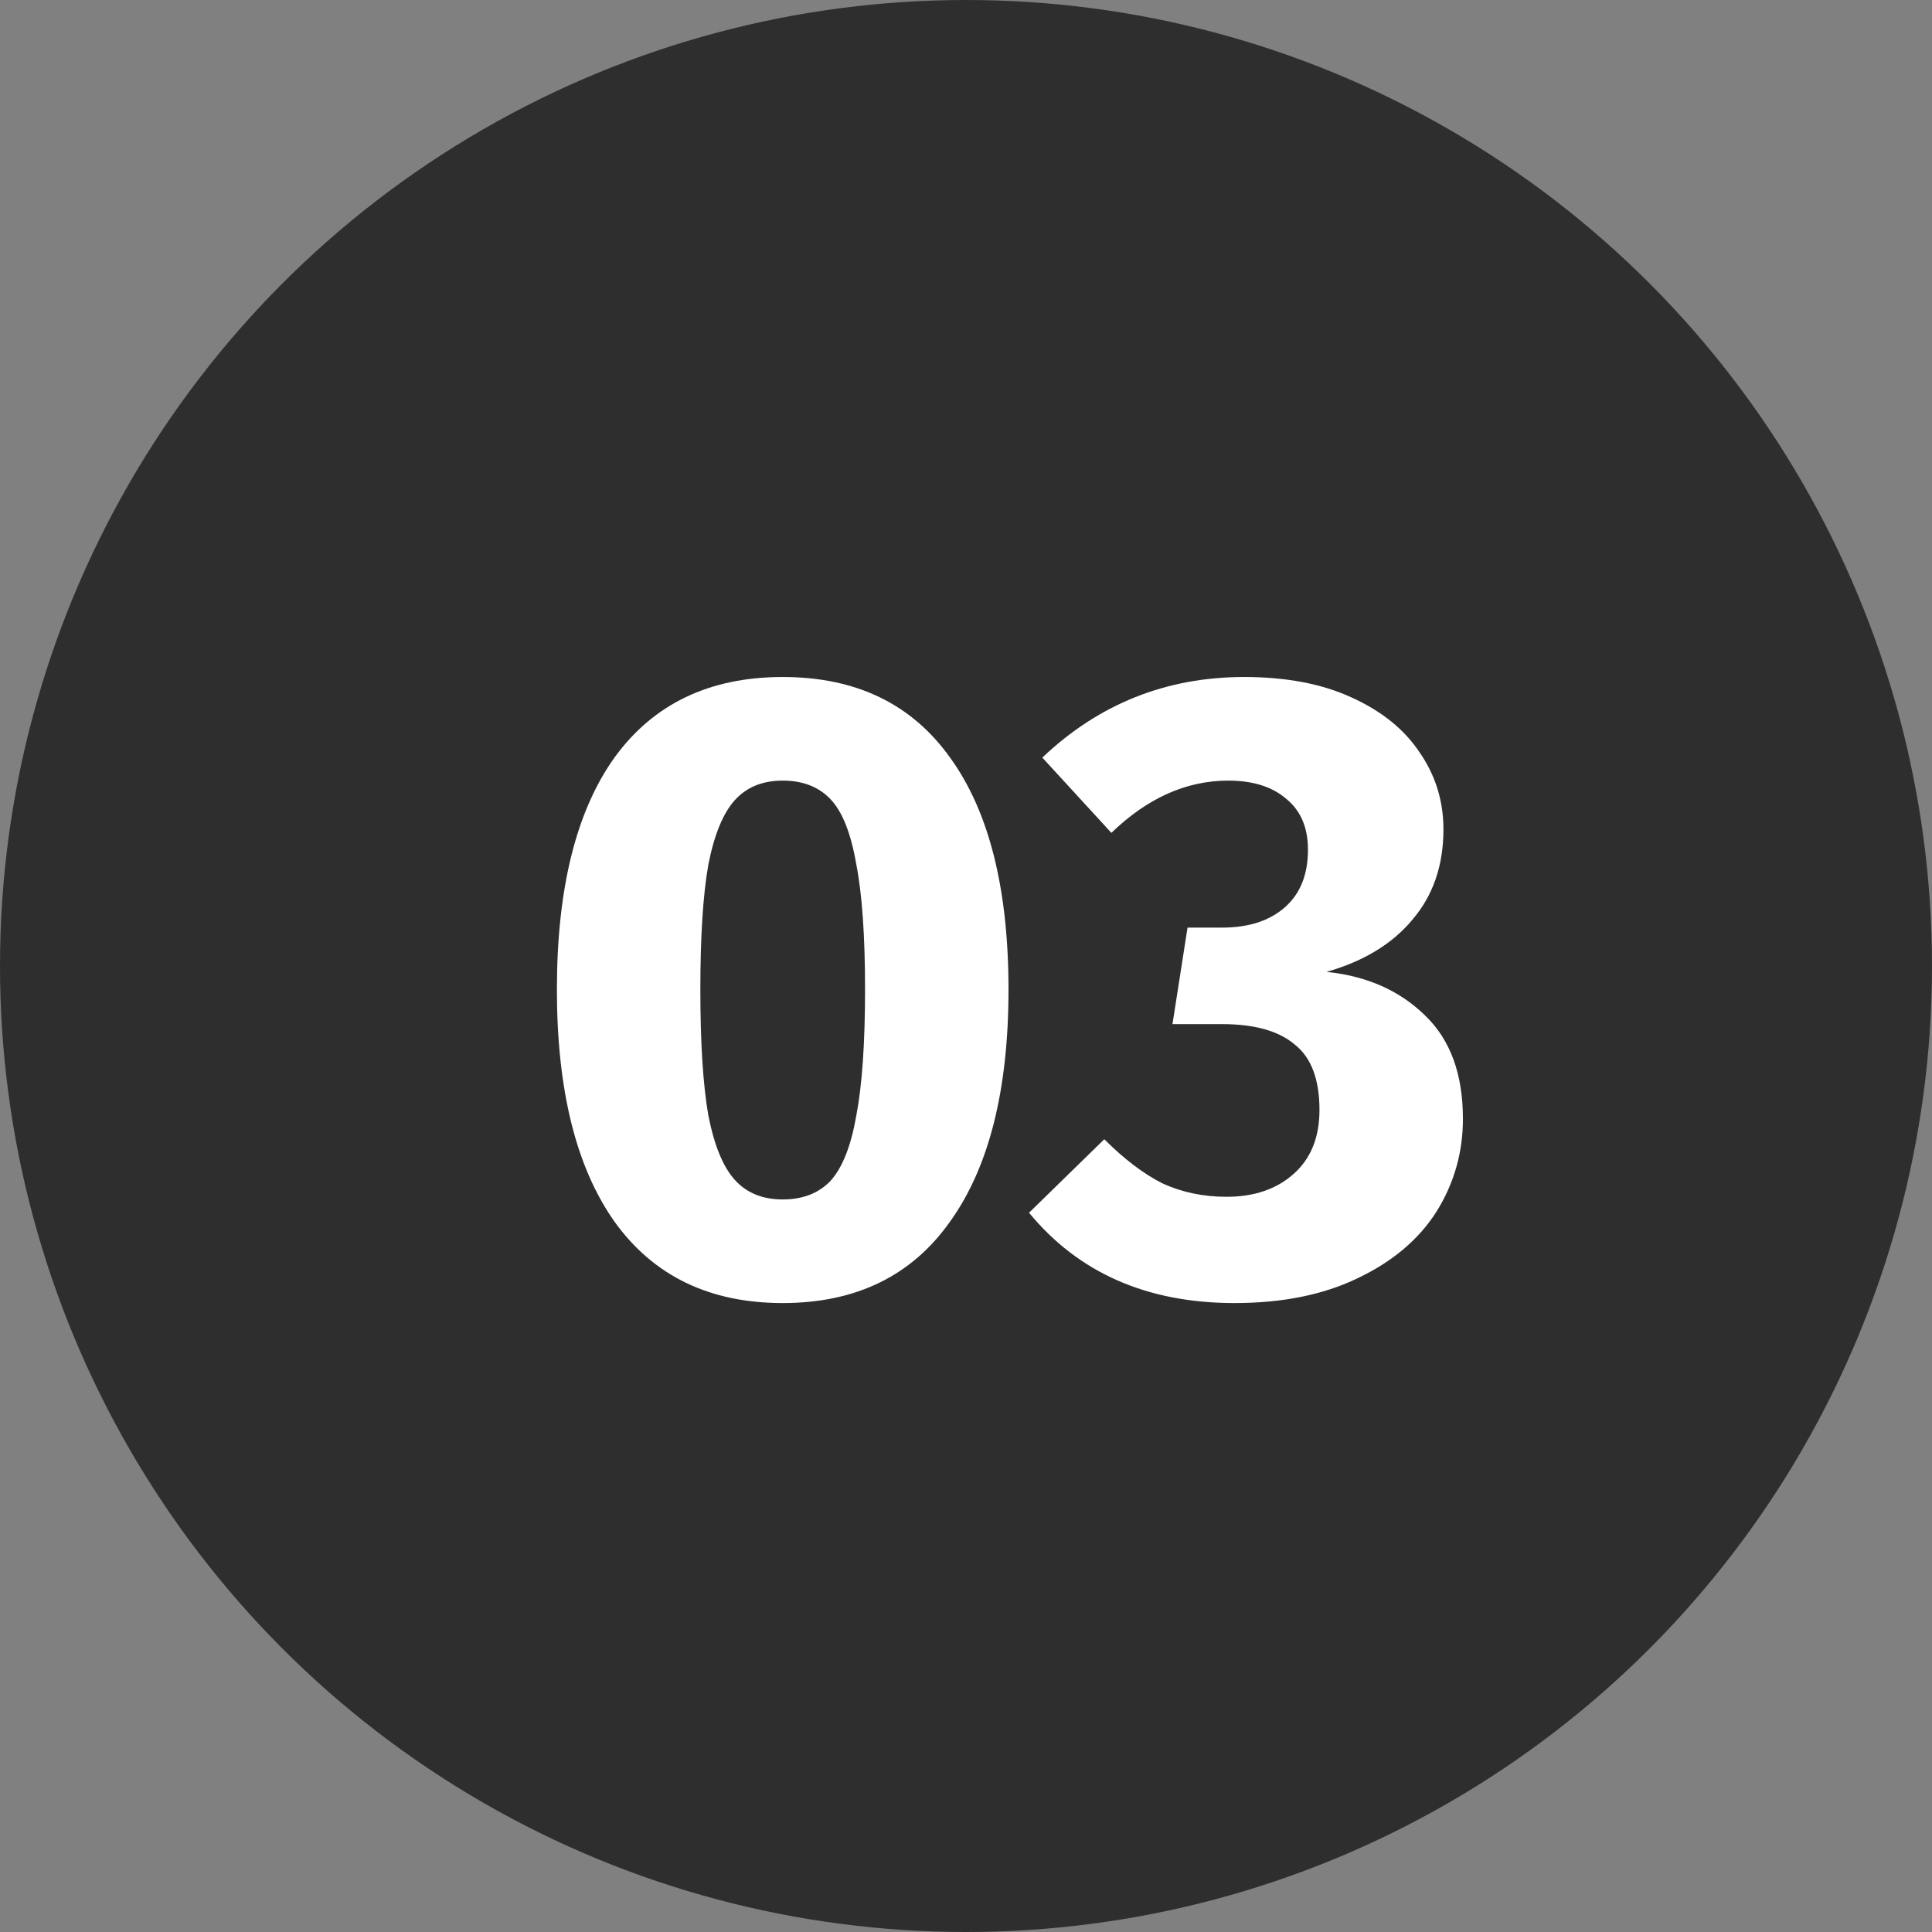
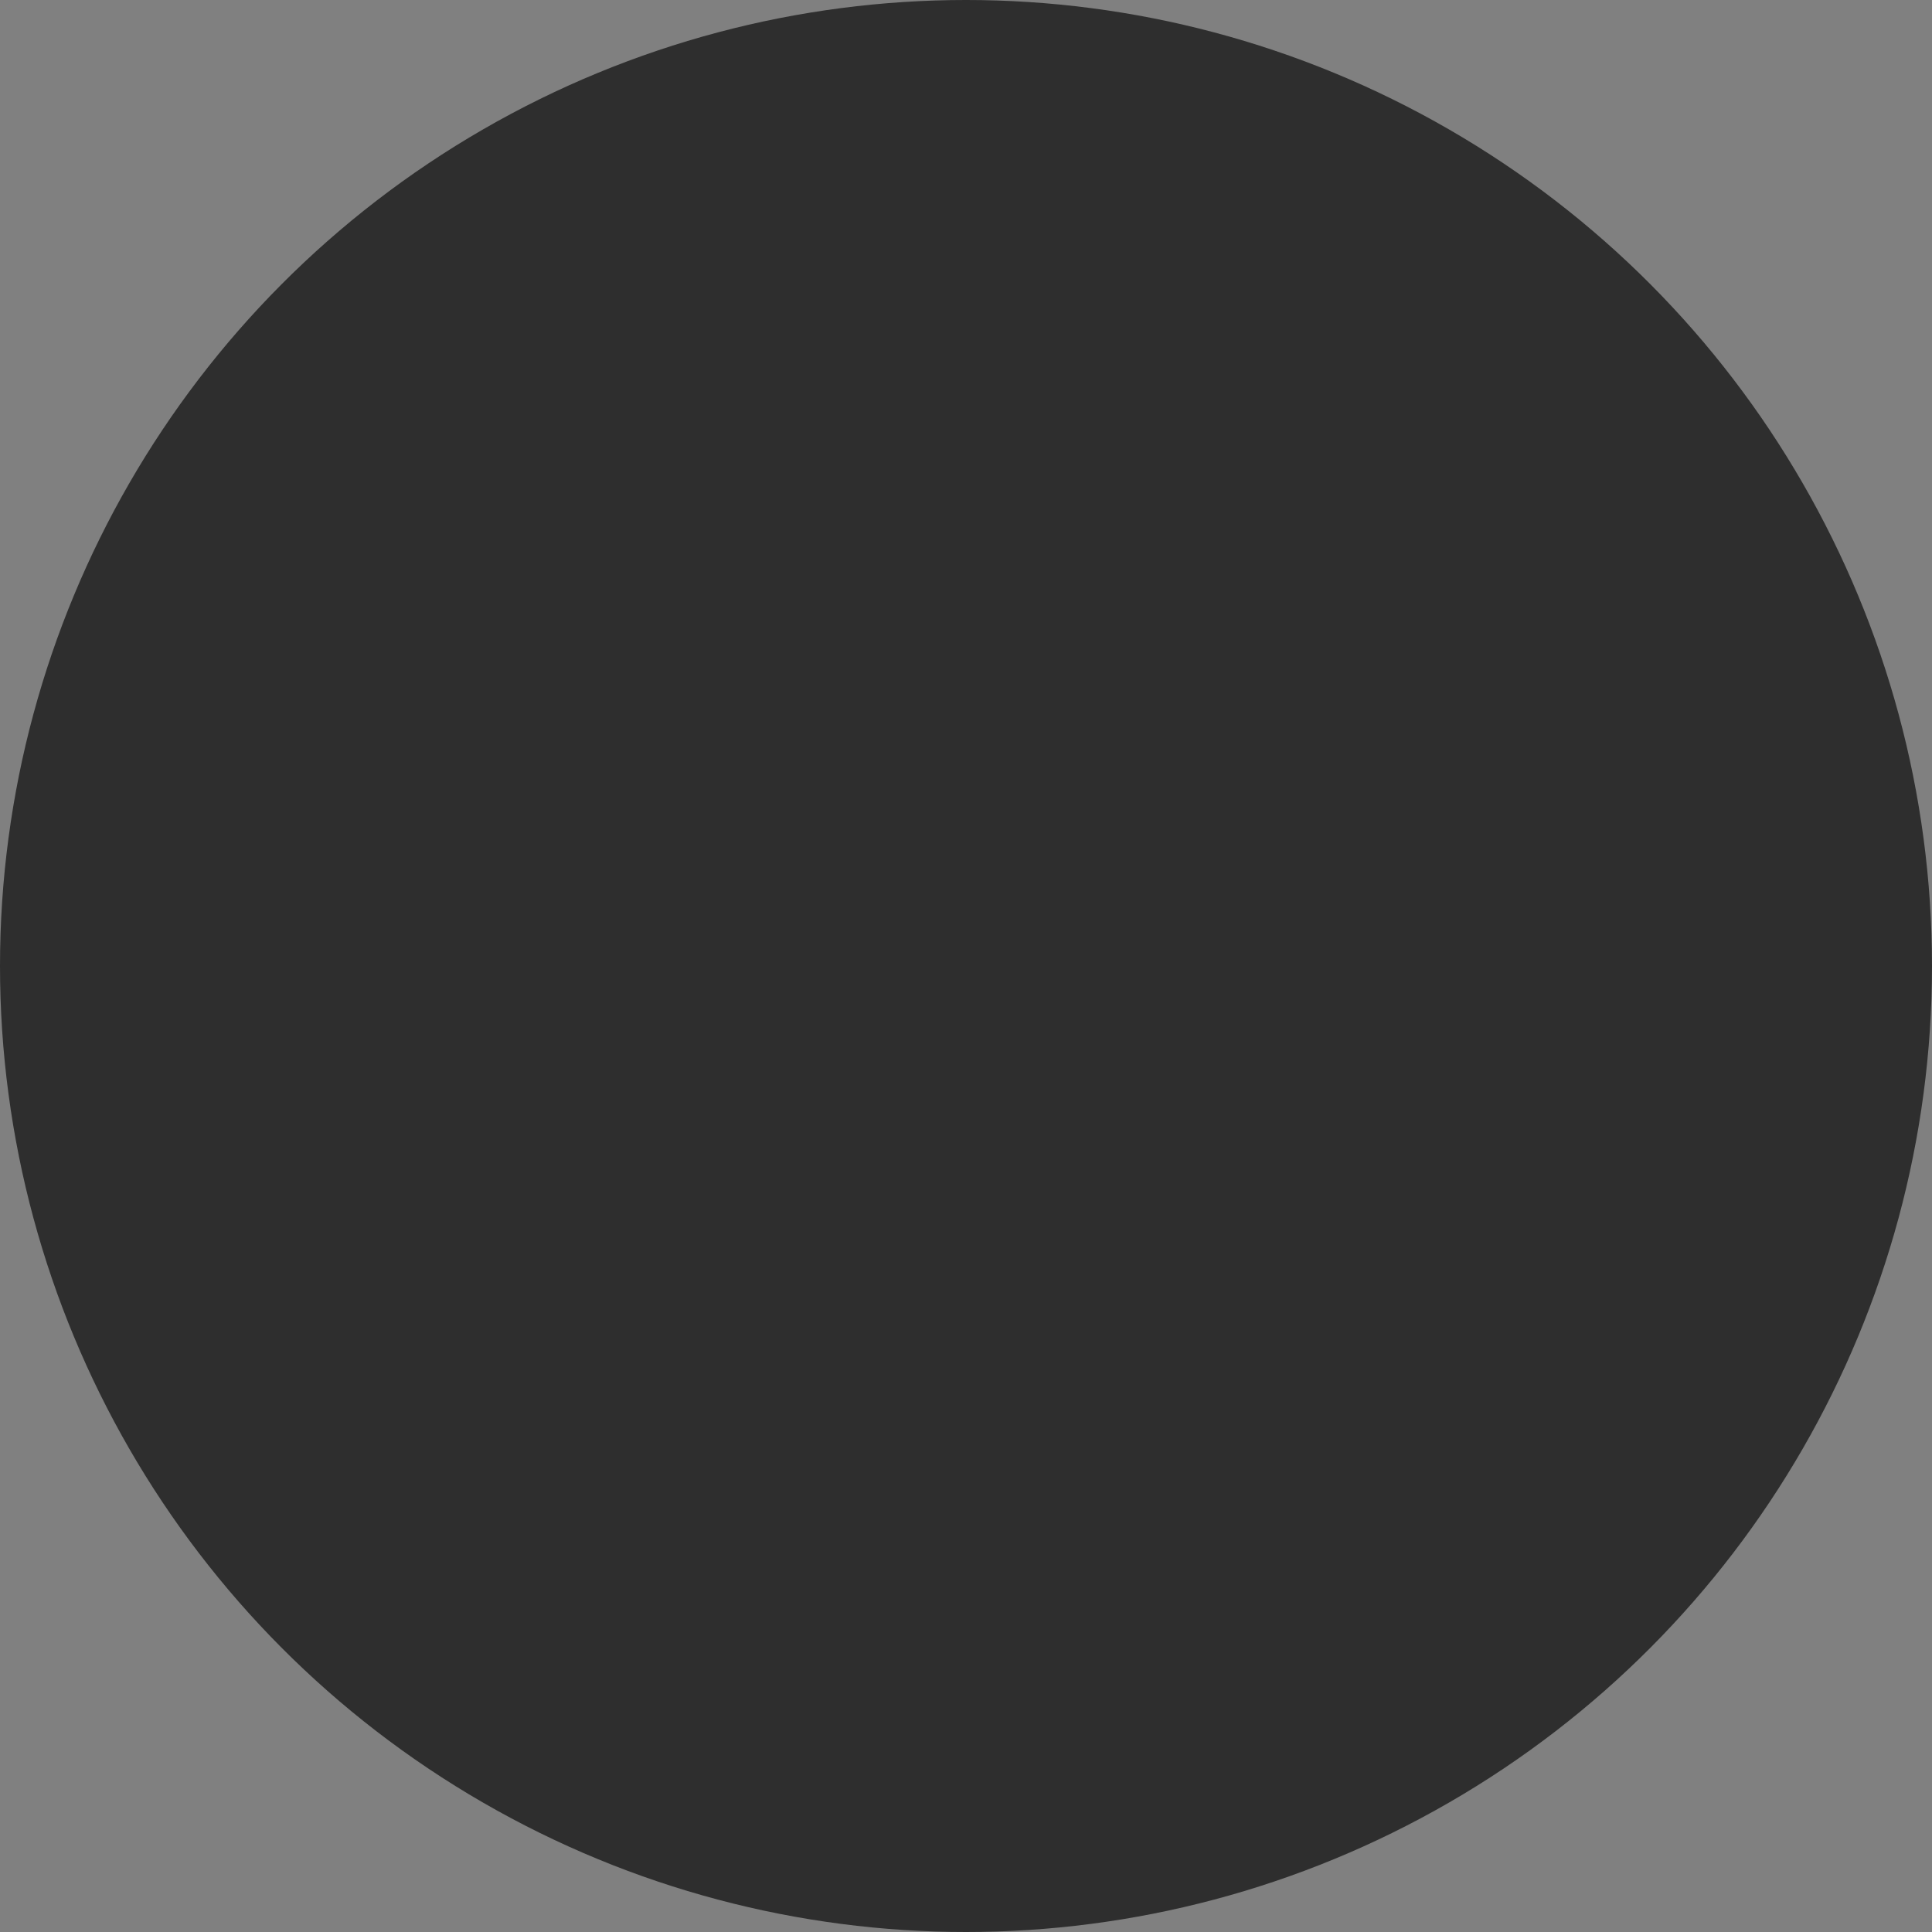
<svg xmlns="http://www.w3.org/2000/svg" width="48" height="48" viewBox="0 0 48 48" fill="none">
  <rect x="0" y="0" width="48" height="48" fill="#808080" stroke="none" />
  <circle cx="24" cy="24" r="24" fill="#2E2E2E" />
-   <path d="M19.446 16.82C21.265 16.82 22.651 17.487 23.604 18.822C24.572 20.157 25.056 22.078 25.056 24.586C25.056 27.079 24.572 29.001 23.604 30.35C22.651 31.699 21.265 32.374 19.446 32.374C17.627 32.374 16.234 31.699 15.266 30.35C14.313 29.001 13.836 27.079 13.836 24.586C13.836 22.078 14.313 20.157 15.266 18.822C16.234 17.487 17.627 16.82 19.446 16.82ZM19.446 19.394C18.947 19.394 18.551 19.555 18.258 19.878C17.965 20.201 17.745 20.736 17.598 21.484C17.466 22.232 17.4 23.266 17.4 24.586C17.4 25.906 17.466 26.947 17.598 27.71C17.745 28.458 17.965 28.993 18.258 29.316C18.551 29.639 18.947 29.8 19.446 29.8C19.945 29.8 20.341 29.646 20.634 29.338C20.927 29.015 21.14 28.48 21.272 27.732C21.419 26.969 21.492 25.921 21.492 24.586C21.492 23.251 21.419 22.21 21.272 21.462C21.14 20.699 20.927 20.164 20.634 19.856C20.341 19.548 19.945 19.394 19.446 19.394ZM30.912 16.82C31.954 16.82 32.841 16.989 33.574 17.326C34.322 17.663 34.887 18.118 35.268 18.69C35.664 19.262 35.862 19.9 35.862 20.604C35.862 21.499 35.606 22.247 35.092 22.848C34.594 23.449 33.882 23.882 32.958 24.146C33.956 24.249 34.77 24.608 35.4 25.224C36.031 25.825 36.346 26.683 36.346 27.798C36.346 28.634 36.126 29.404 35.686 30.108C35.246 30.797 34.594 31.347 33.728 31.758C32.878 32.169 31.858 32.374 30.67 32.374C28.5 32.374 26.798 31.626 25.566 30.13L27.436 28.304C27.935 28.803 28.419 29.169 28.888 29.404C29.372 29.624 29.9 29.734 30.472 29.734C31.162 29.734 31.719 29.543 32.144 29.162C32.57 28.781 32.782 28.253 32.782 27.578C32.782 26.815 32.577 26.273 32.166 25.95C31.77 25.613 31.169 25.444 30.362 25.444H29.13L29.504 23.046H30.362C31.022 23.046 31.543 22.877 31.924 22.54C32.306 22.203 32.496 21.726 32.496 21.11C32.496 20.567 32.32 20.149 31.968 19.856C31.616 19.548 31.132 19.394 30.516 19.394C29.475 19.394 28.507 19.827 27.612 20.692L25.896 18.822C27.304 17.487 28.976 16.82 30.912 16.82Z" fill="white" />
</svg>